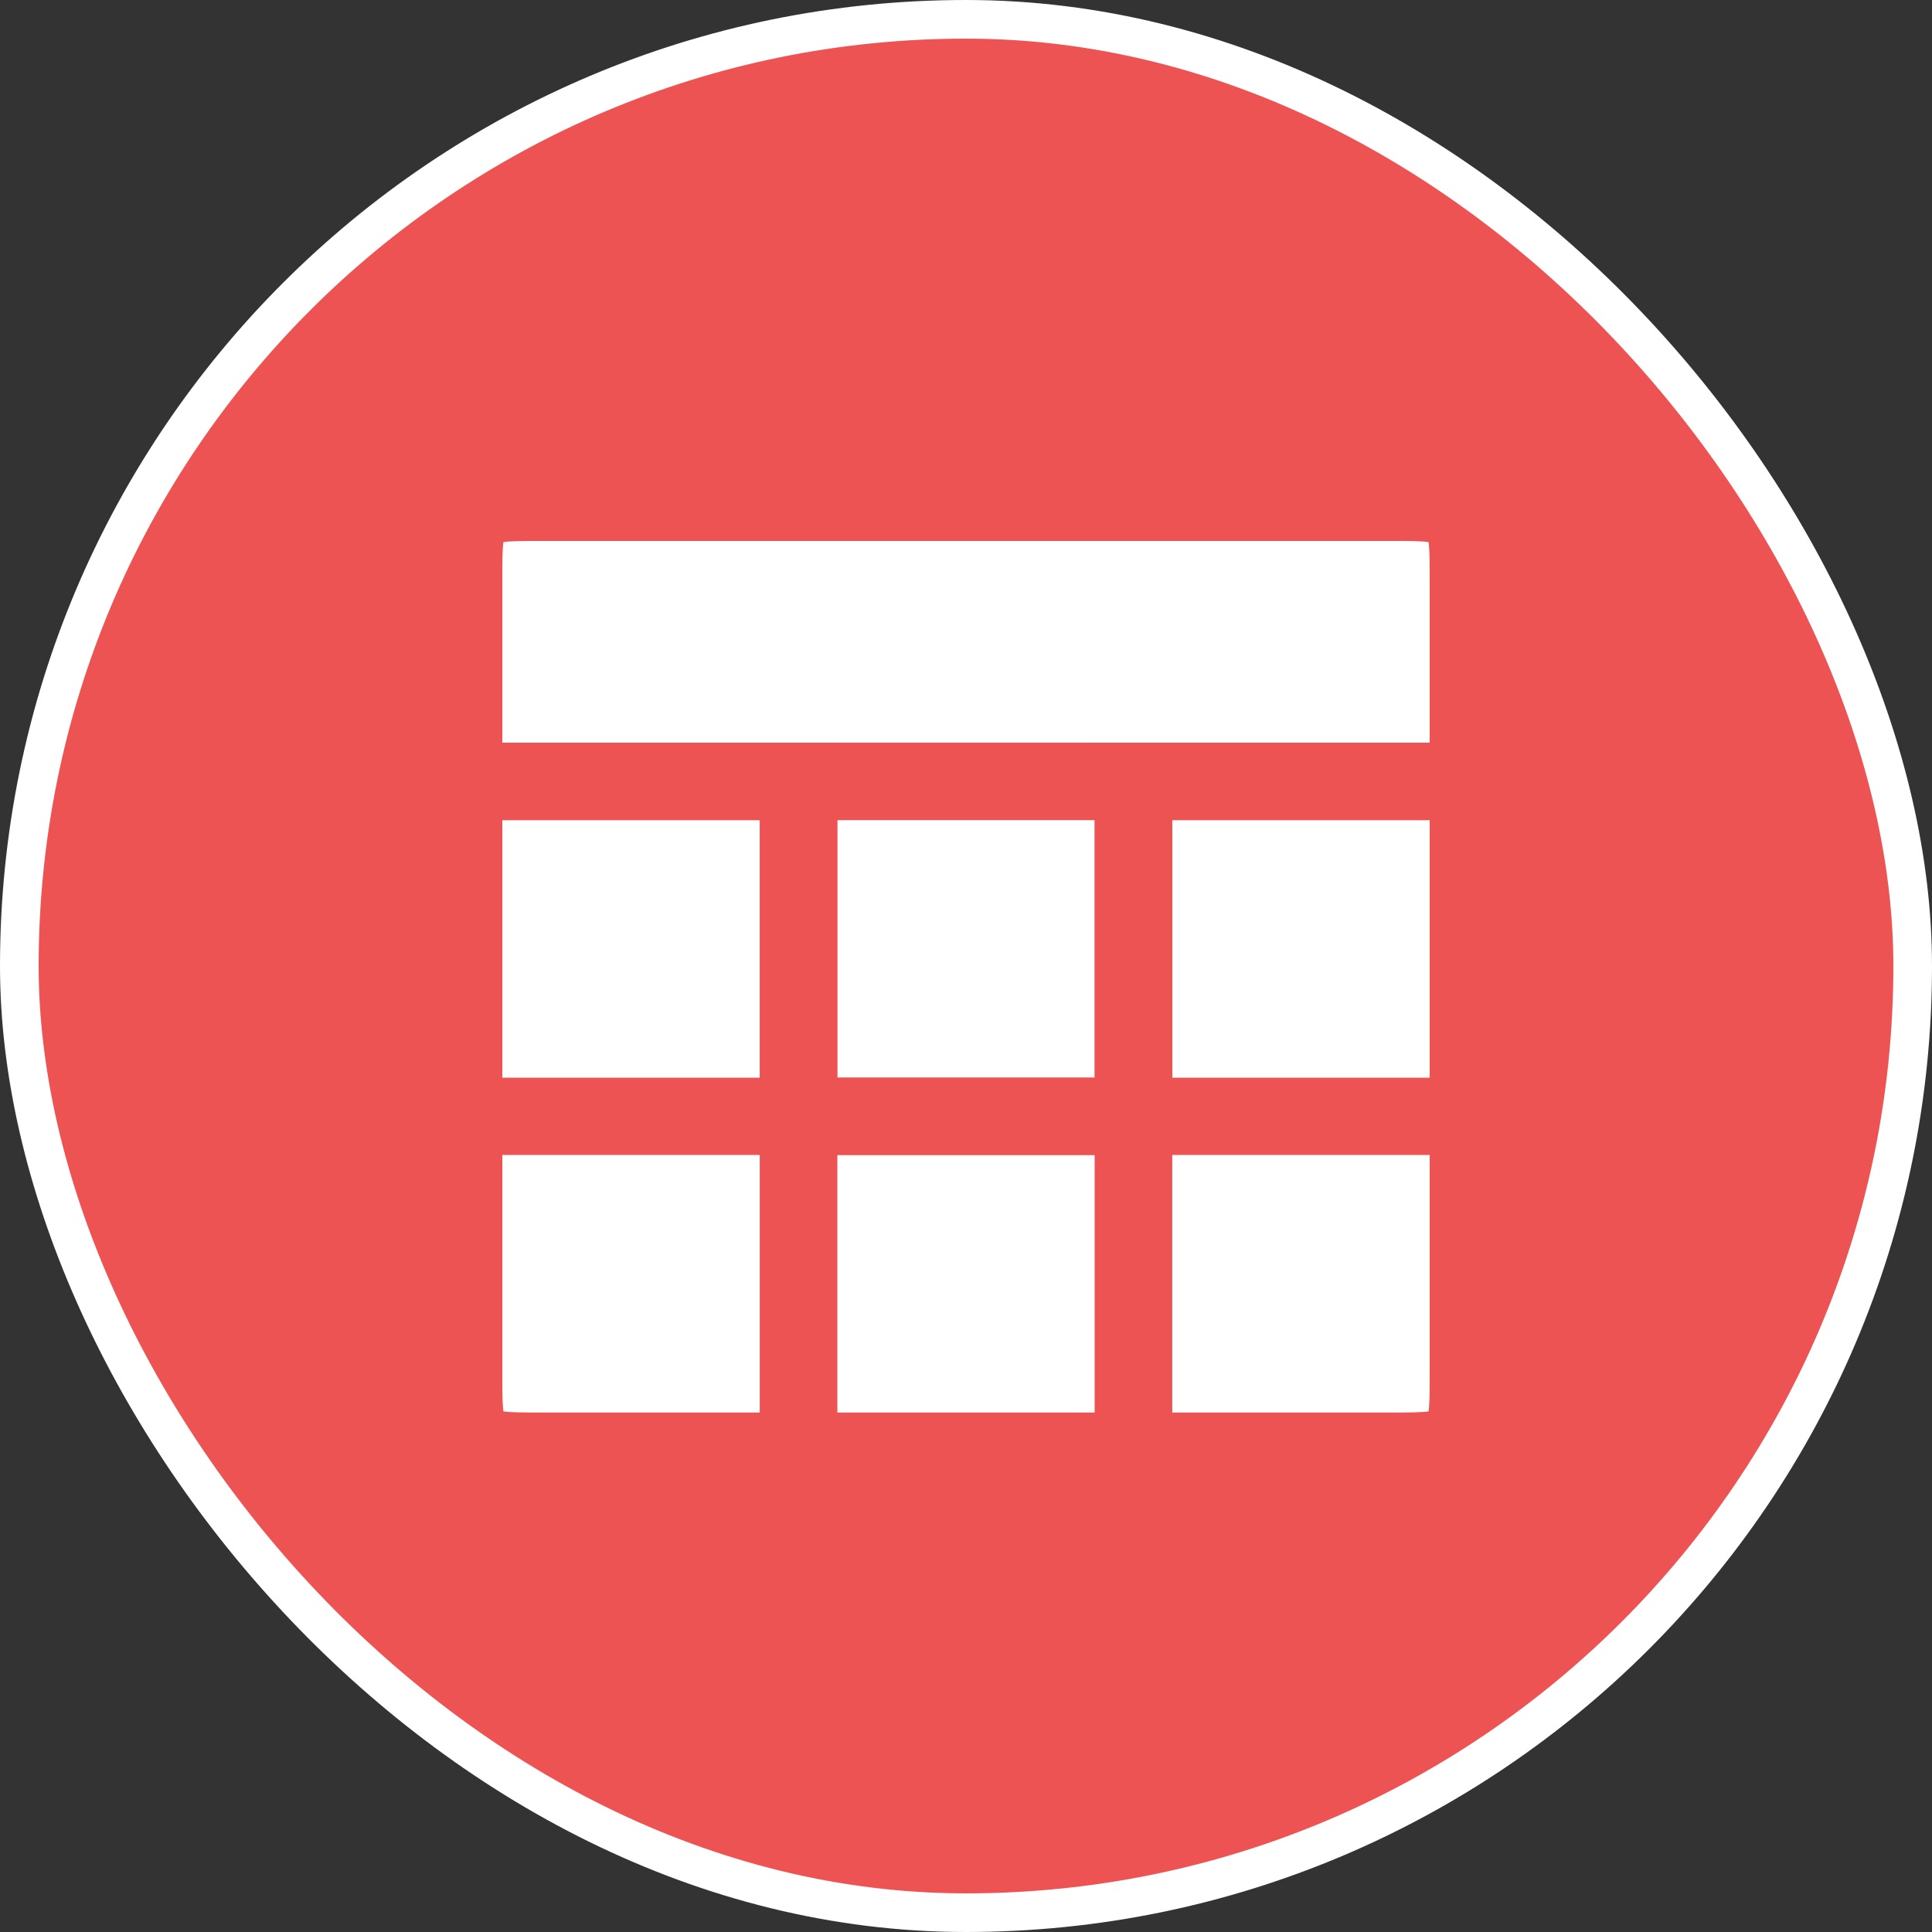
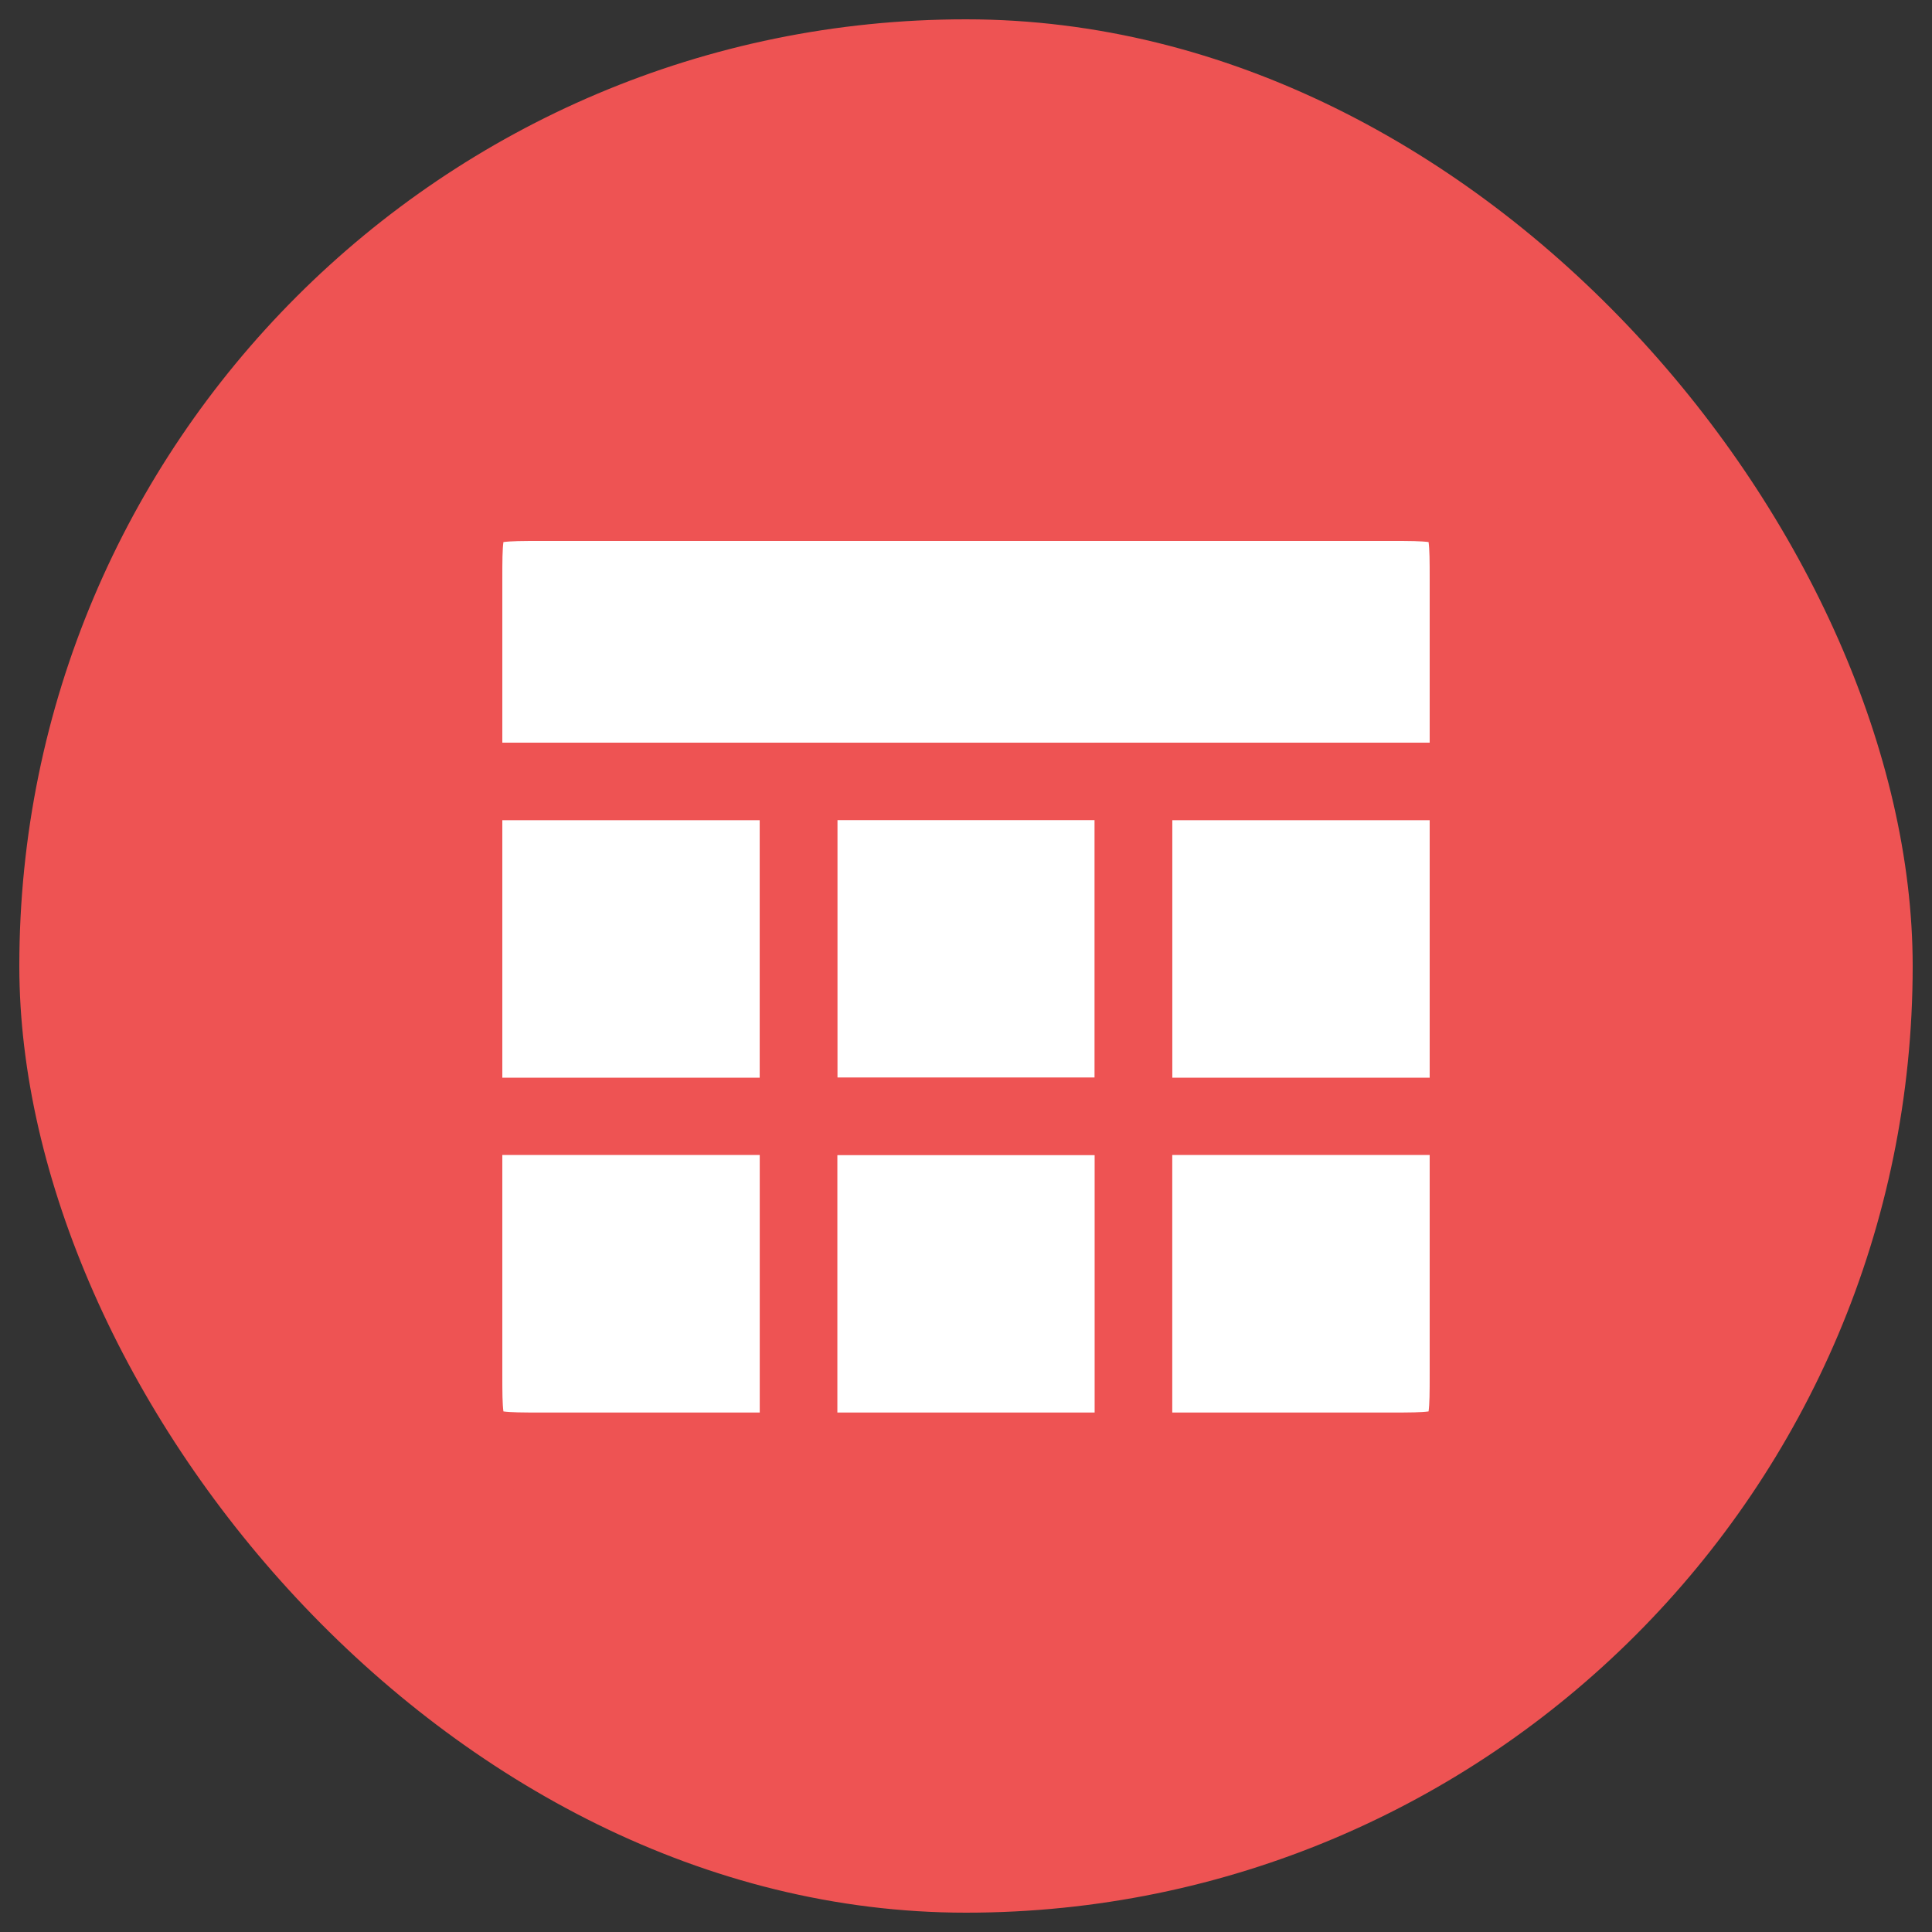
<svg xmlns="http://www.w3.org/2000/svg" width="50" height="50" viewBox="0 0 50 50" fill="none">
  <rect x="0" y="0" width="50" height="50" fill="#333333" stroke="none" />
  <rect x="0.5" y="0.5" width="49" height="49" rx="24.5" fill="#EE5353" />
-   <rect x="0.5" y="0.5" width="49" height="49" rx="24.5" stroke="white" />
  <rect x="12" y="13" width="26" height="25" fill="white" />
  <path d="M29.334 20.223H38V35.556C38 36.499 38 36.97 37.707 37.263C37.414 37.556 36.943 37.556 36 37.556H29.334V20.223Z" stroke="#EE5353" stroke-width="2" stroke-linecap="round" />
  <path d="M12 20.223H20.667V37.556H14C13.057 37.556 12.586 37.556 12.293 37.263C12 36.97 12 36.499 12 35.556V20.223Z" stroke="#EE5353" stroke-width="2" stroke-linecap="round" />
  <rect x="20.666" y="20.223" width="8.667" height="8.667" stroke="#EE5353" stroke-width="2" stroke-linecap="round" />
  <rect x="29.334" y="20.223" width="8.667" height="8.667" stroke="#EE5353" stroke-width="2" stroke-linecap="round" />
  <rect x="12" y="20.223" width="8.667" height="8.667" stroke="#EE5353" stroke-width="2" stroke-linecap="round" />
  <rect x="20.666" y="28.889" width="8.667" height="8.667" stroke="#EE5353" stroke-width="2" stroke-linecap="round" />
  <path d="M12 15C12 14.057 12 13.586 12.293 13.293C12.586 13 13.057 13 14 13H36C36.943 13 37.414 13 37.707 13.293C38 13.586 38 14.057 38 15V20.222H12V15Z" stroke="#EE5353" stroke-width="2" stroke-linecap="round" />
</svg>